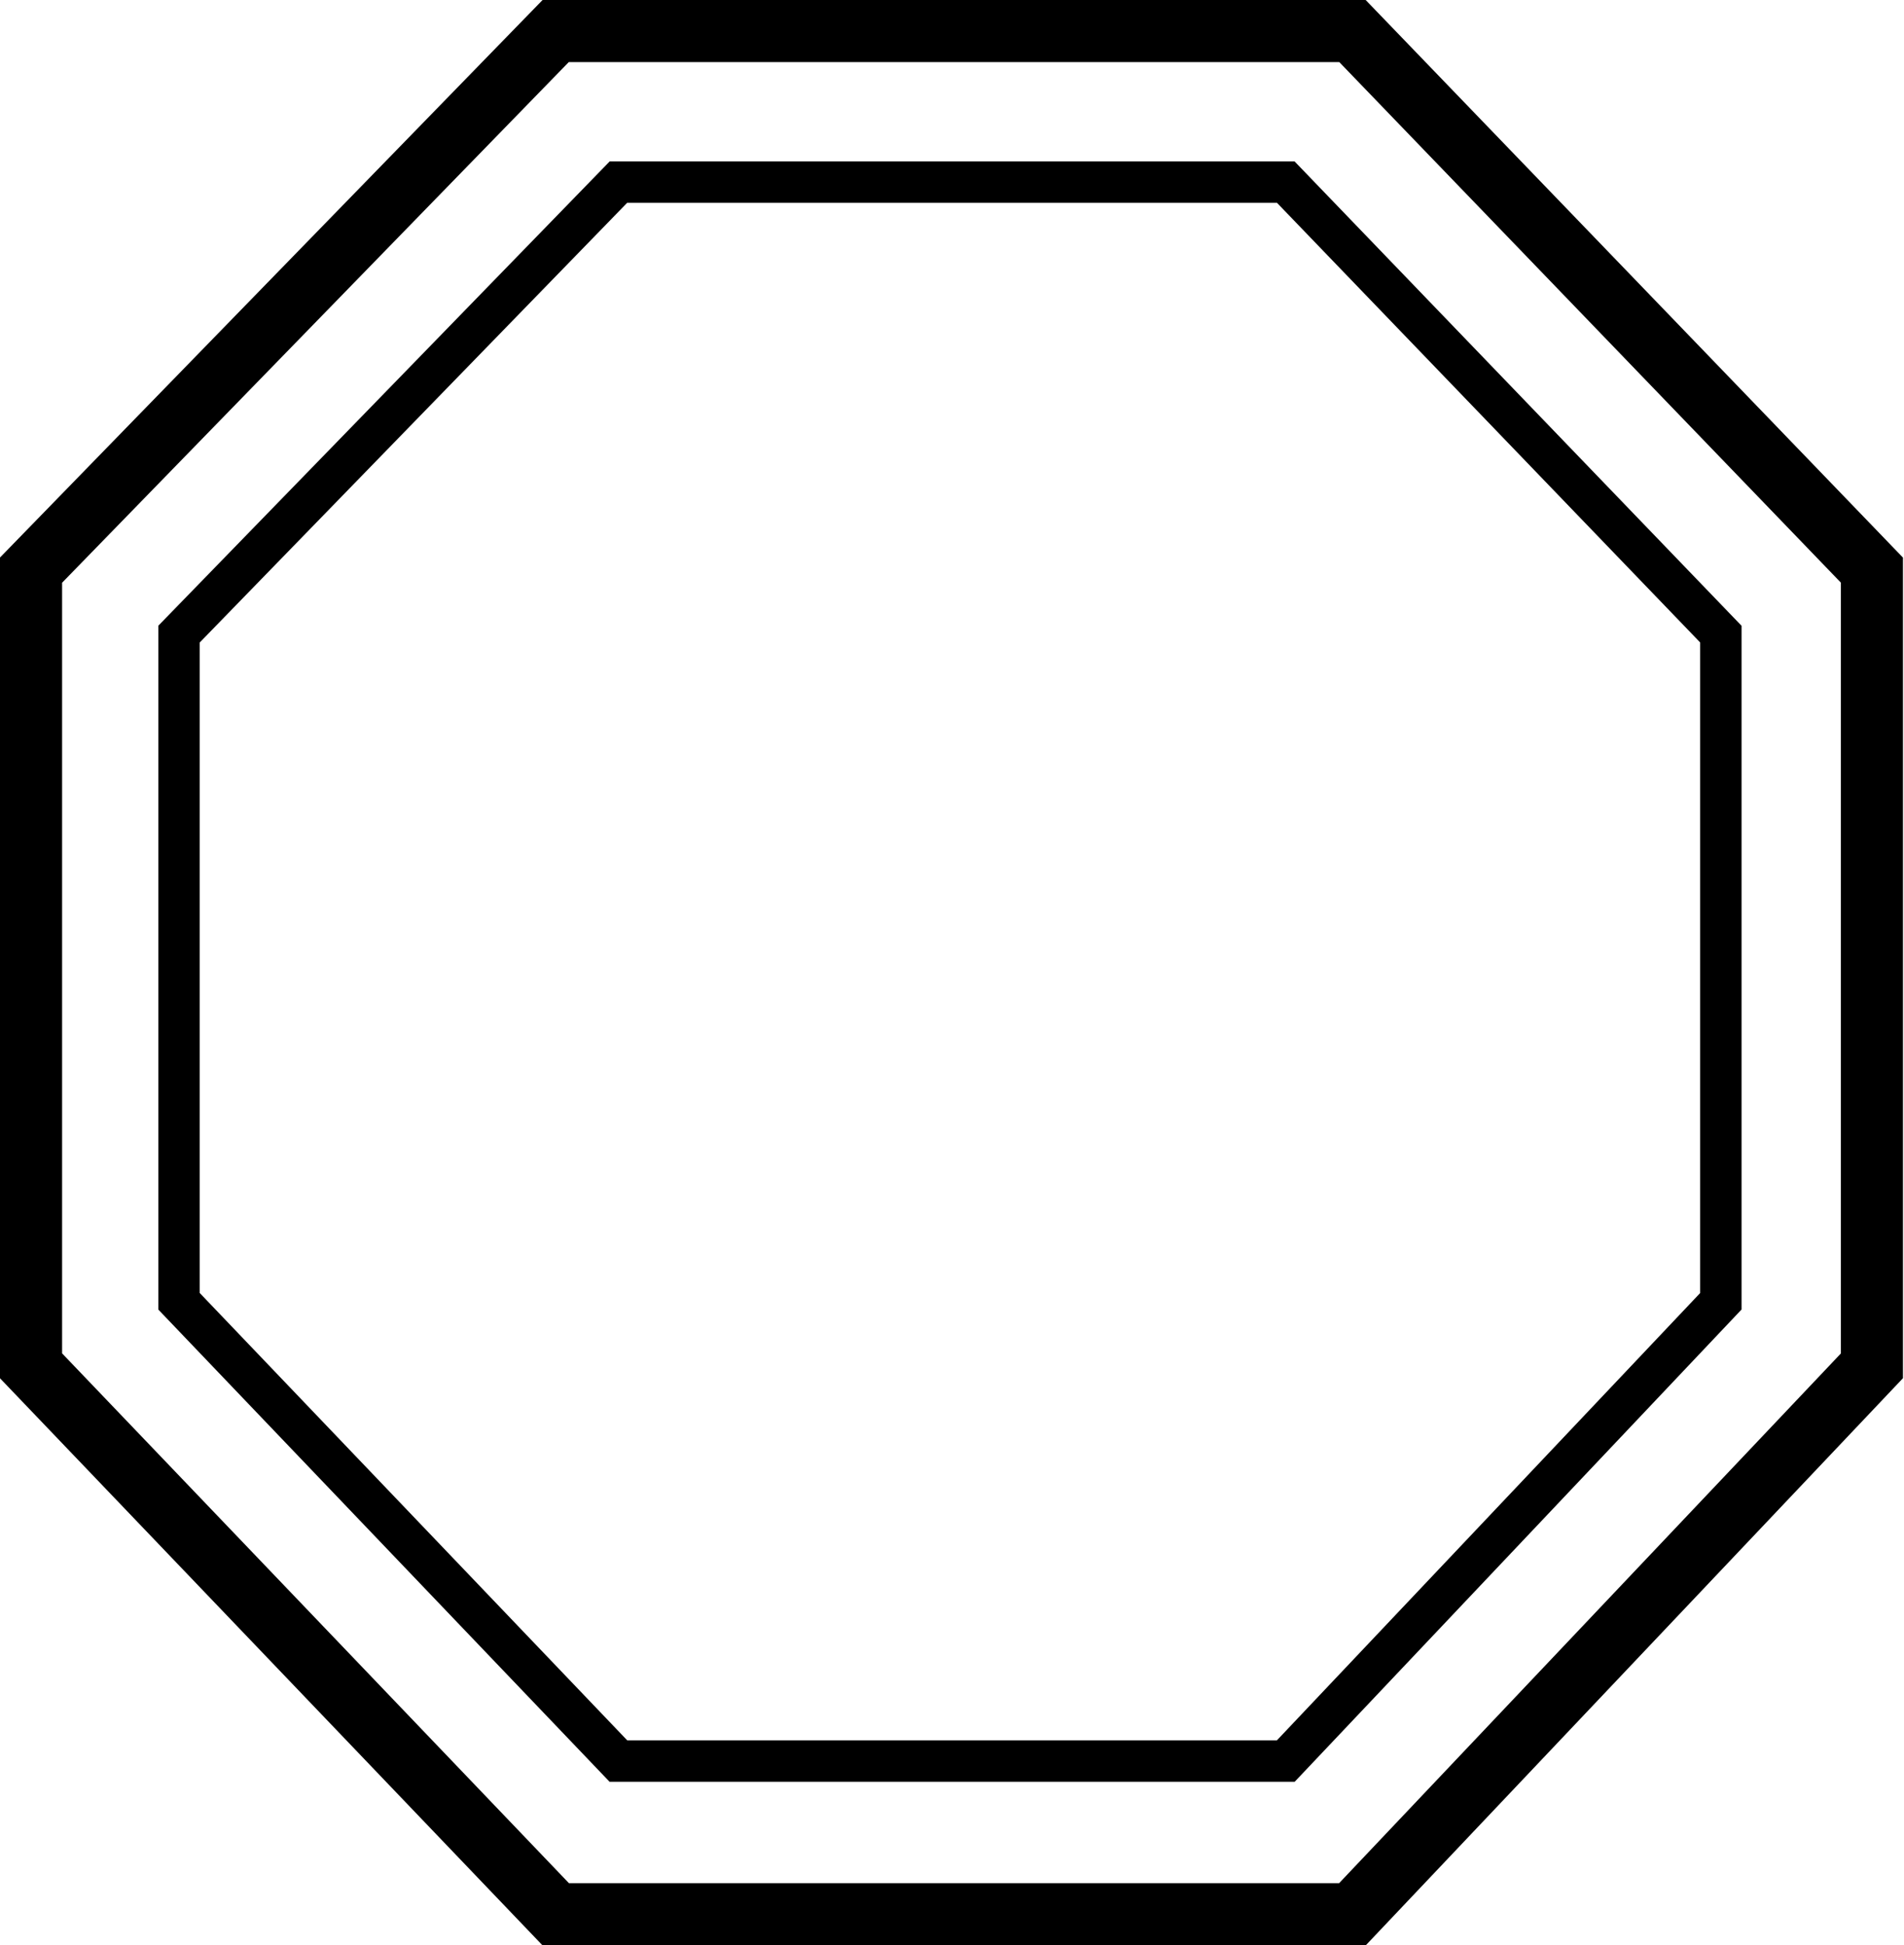
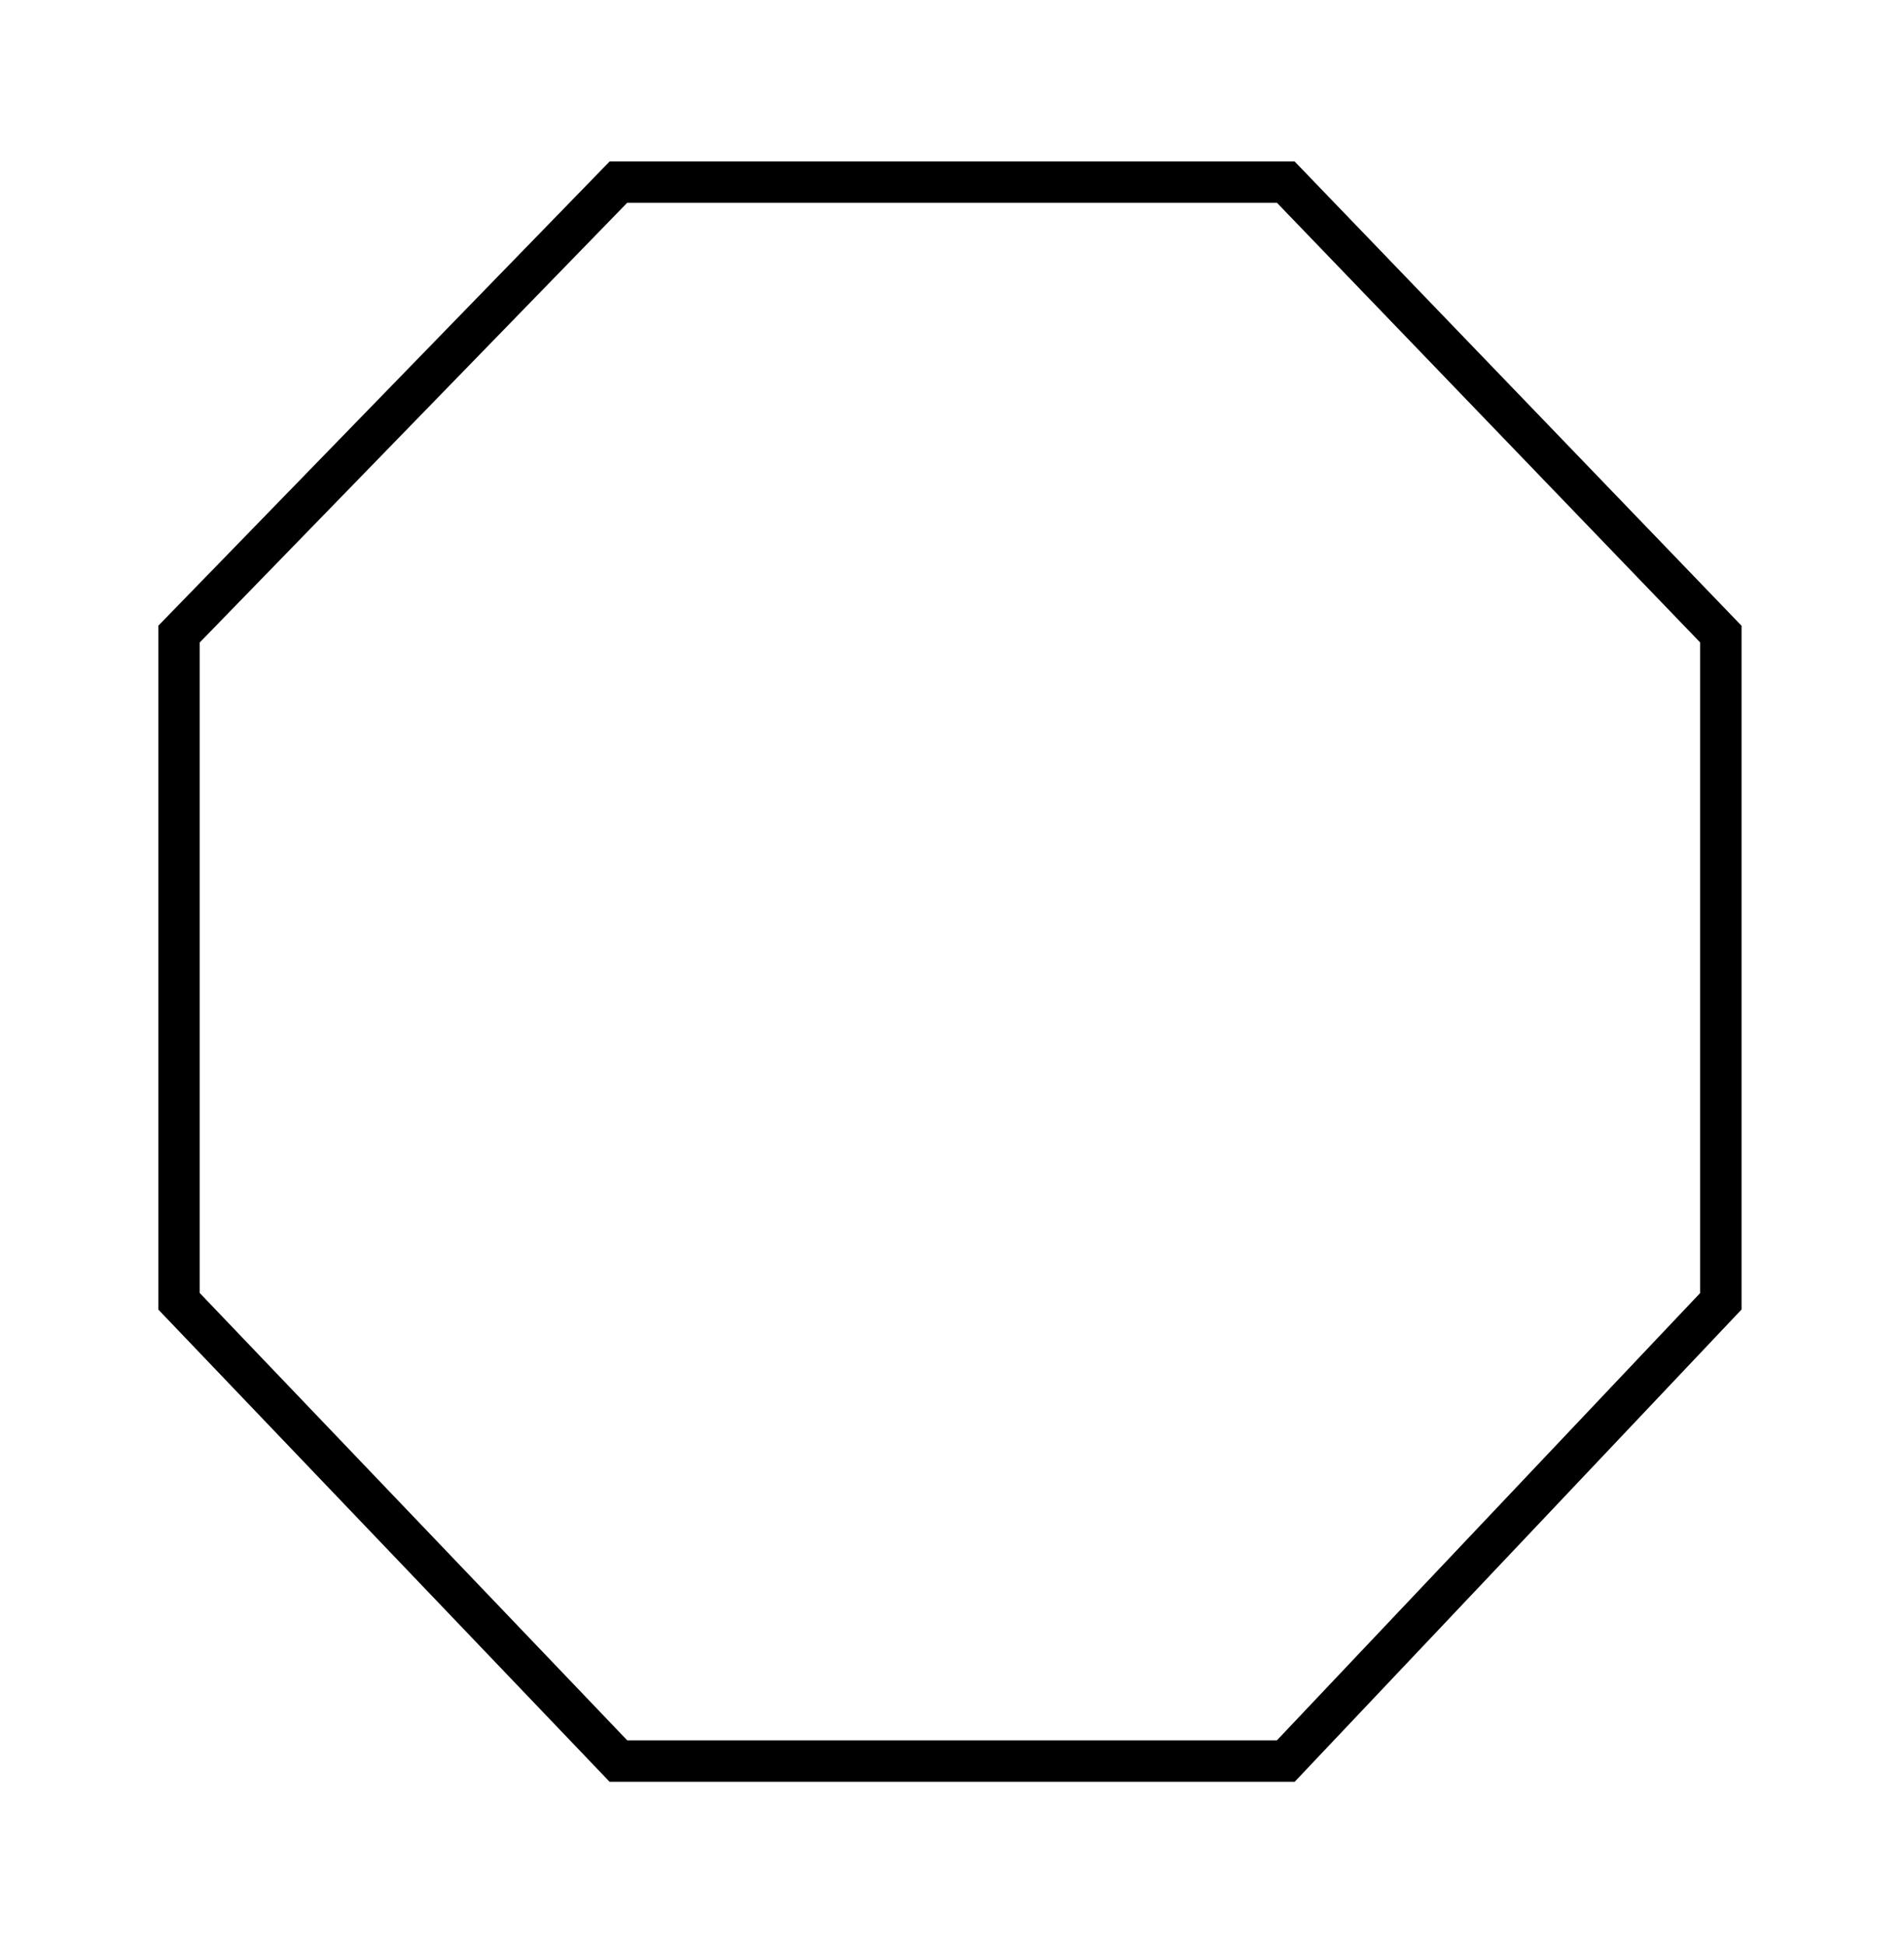
<svg xmlns="http://www.w3.org/2000/svg" width="920" height="940" viewBox="0 0 920 940" fill="none">
-   <path d="M653.5 925H268.5L15 660V275.5L268.5 15H653.5L904.5 275.5V660L653.5 925Z" stroke="black" stroke-width="30" />
  <path d="M621.275 851H298.819L86.5 628.808V306.419L298.819 88H621.275L831.5 306.419V628.808L621.275 851Z" stroke="black" stroke-width="20" />
</svg>